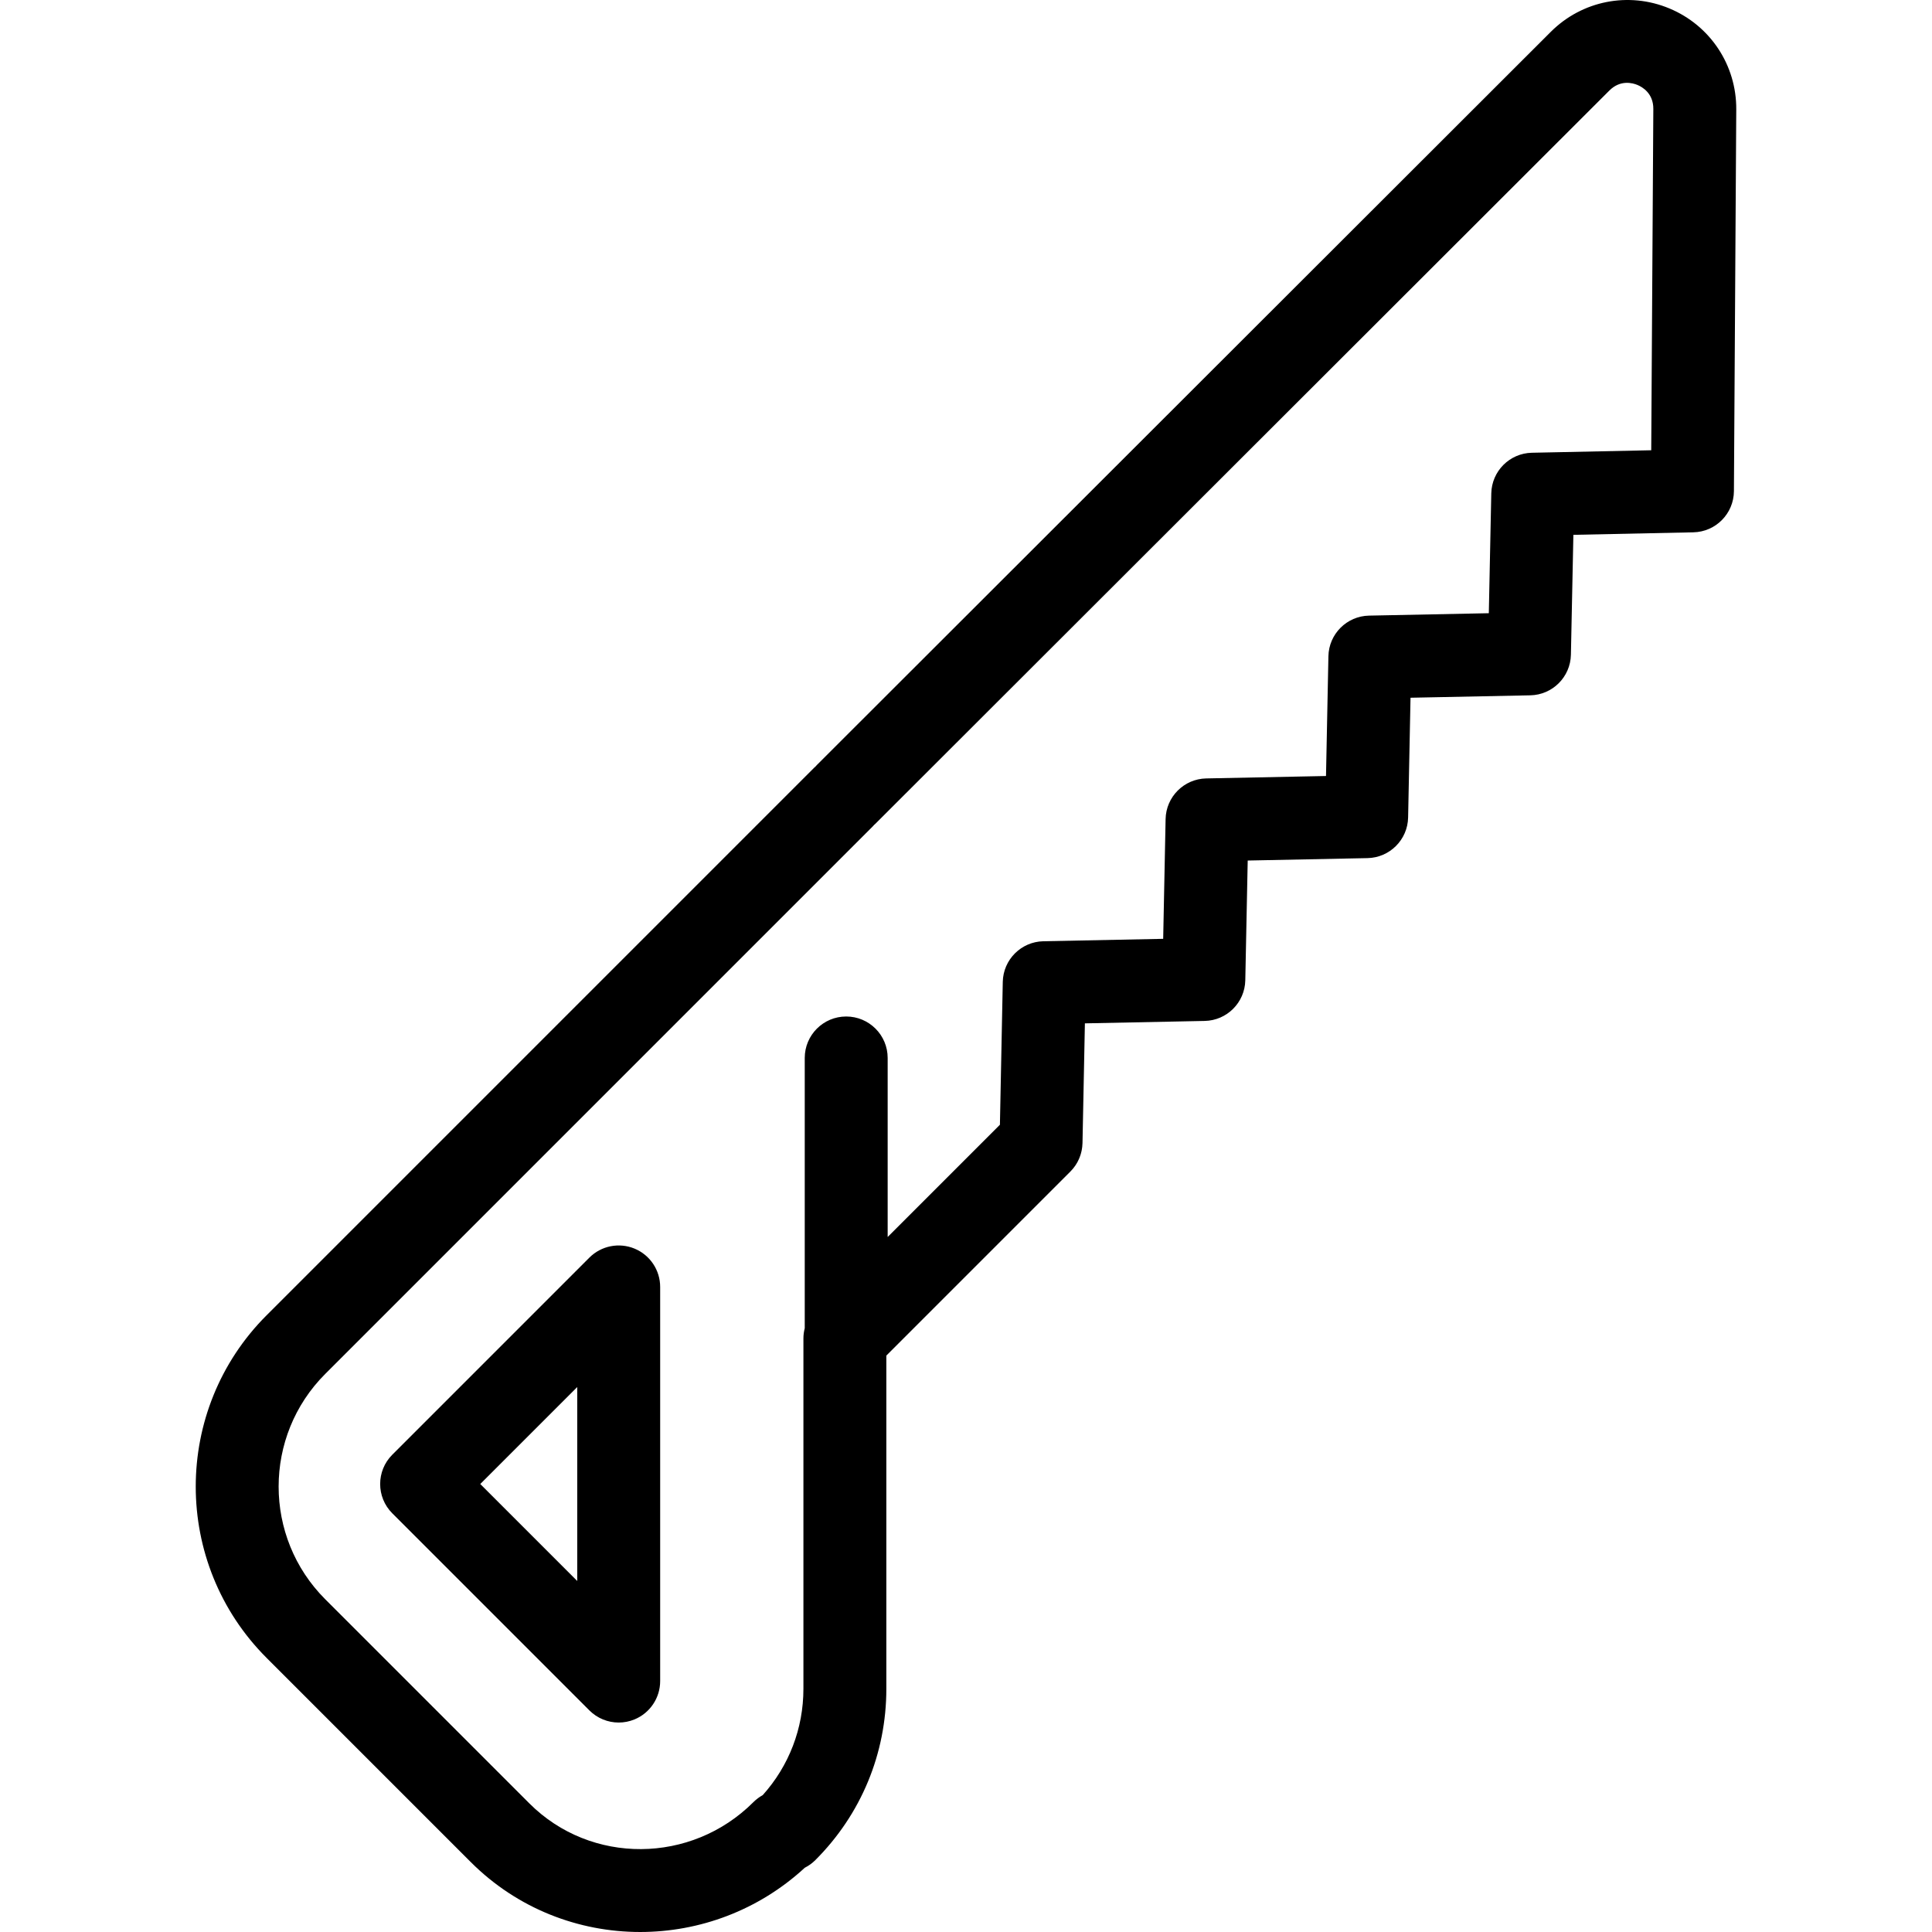
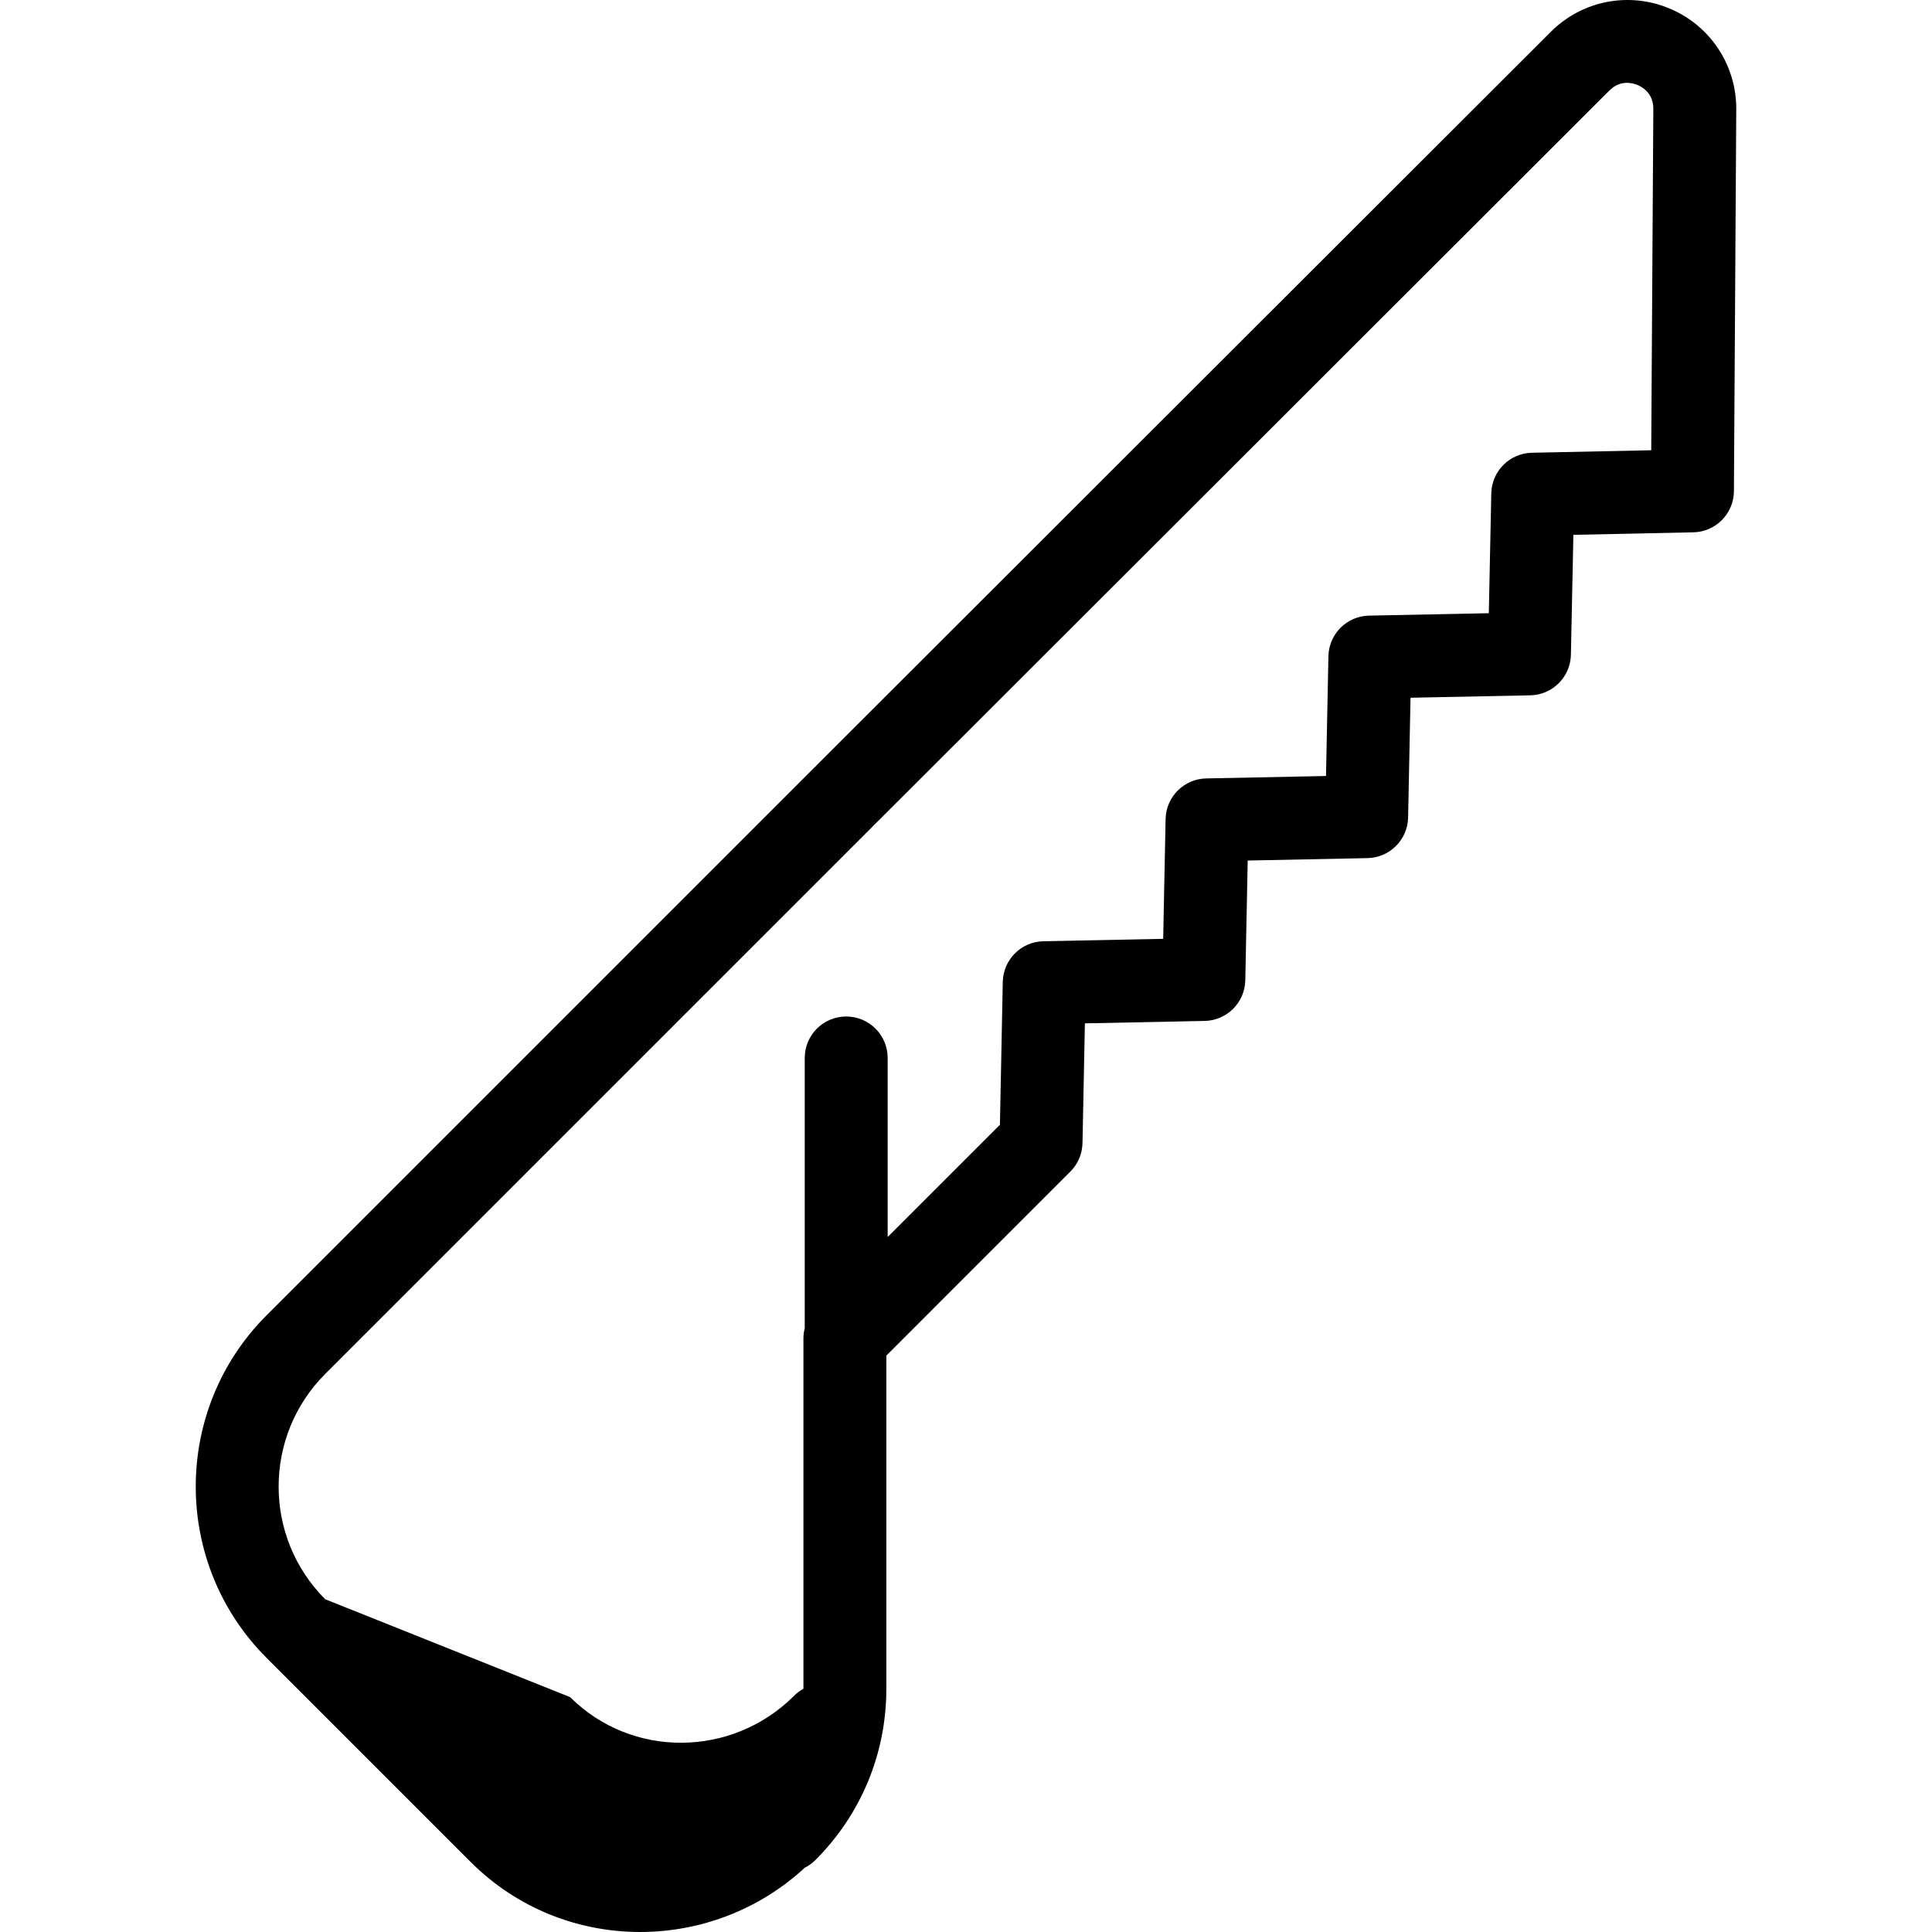
<svg xmlns="http://www.w3.org/2000/svg" version="1.1" id="Capa_1" x="0px" y="0px" viewBox="0 0 349.471 349.471" style="enable-background:new 0 0 349.471 349.471;" xml:space="preserve">
  <g>
-     <path d="M301.987,1.533c-7.384-3.088-15.814-1.427-21.477,4.23L147.767,138.372c-0.083,0.082-0.154,0.171-0.232,0.256   c-0.083,0.076-0.169,0.145-0.249,0.225L48.22,237.919c-17.084,17.084-17.084,44.883,0,61.968l36.938,36.939   c8.434,8.434,19.523,12.646,30.645,12.645c10.668-0.001,21.366-3.877,29.769-11.621c0.707-0.357,1.356-0.825,1.921-1.391   c8.276-8.276,12.834-19.28,12.834-30.984v-60.267l33.284-33.285c0.055-0.055,0.103-0.116,0.156-0.172   c0.107-0.114,0.214-0.227,0.314-0.347c0.072-0.086,0.135-0.176,0.203-0.264c0.08-0.105,0.16-0.209,0.234-0.319   c0.068-0.1,0.129-0.202,0.191-0.305c0.064-0.105,0.128-0.209,0.187-0.317c0.058-0.107,0.11-0.216,0.162-0.325   c0.053-0.11,0.107-0.22,0.155-0.333c0.046-0.11,0.087-0.221,0.128-0.333c0.043-0.117,0.086-0.233,0.124-0.353   c0.035-0.113,0.064-0.227,0.094-0.341c0.031-0.121,0.063-0.241,0.089-0.364c0.025-0.122,0.044-0.245,0.063-0.368   c0.018-0.116,0.038-0.231,0.051-0.349c0.015-0.138,0.021-0.275,0.029-0.413c0.004-0.084,0.016-0.166,0.018-0.25l0.434-21.66   l21.666-0.438c4.023-0.082,7.265-3.324,7.347-7.347l0.438-21.667l21.667-0.438c4.023-0.082,7.266-3.324,7.347-7.348l0.435-21.662   l21.665-0.437c4.022-0.081,7.264-3.322,7.347-7.344l0.447-21.686l21.696-0.455c4.062-0.085,7.318-3.39,7.343-7.453l0.424-69.045   C314.112,11.787,309.372,4.62,301.987,1.533z M298.684,81.445l-21.591,0.452c-4.02,0.084-7.258,3.324-7.341,7.344l-0.447,21.68   l-21.668,0.437c-4.024,0.081-7.266,3.324-7.347,7.348l-0.435,21.663l-21.667,0.438c-4.023,0.082-7.265,3.324-7.347,7.347   l-0.438,21.667l-21.667,0.438c-4.024,0.082-7.266,3.325-7.347,7.348l-0.518,25.844l-20.304,20.304v-32.385   c0-4.142-3.358-7.5-7.5-7.5s-7.5,3.358-7.5,7.5v48.882c-0.151,0.593-0.239,1.21-0.239,1.849v63.373   c0,7.172-2.603,13.945-7.361,19.239c-0.616,0.339-1.184,0.765-1.686,1.267c-11.236,11.237-29.412,11.343-40.516,0.239   L58.827,289.28c-11.236-11.236-11.236-29.519,0-40.755l99.065-99.065c0.08-0.08,0.149-0.166,0.225-0.249   c0.083-0.076,0.17-0.146,0.251-0.227L291.113,16.375c1.993-1.992,4.222-1.366,5.089-1.003c0.866,0.362,2.879,1.508,2.861,4.327   L298.684,81.445z" />
-     <path d="M114.784,225.858c-2.802-1.16-6.028-0.519-8.173,1.626l-35.648,35.648c-2.929,2.929-2.929,7.678,0,10.606l35.648,35.648   c1.435,1.435,3.353,2.197,5.305,2.197c0.966,0,1.941-0.187,2.869-0.571c2.803-1.161,4.63-3.896,4.63-6.929v-71.297   C119.414,229.754,117.587,227.02,114.784,225.858z M104.414,285.978l-17.542-17.542l17.542-17.542V285.978z" />
+     <path d="M301.987,1.533c-7.384-3.088-15.814-1.427-21.477,4.23L147.767,138.372c-0.083,0.082-0.154,0.171-0.232,0.256   c-0.083,0.076-0.169,0.145-0.249,0.225L48.22,237.919c-17.084,17.084-17.084,44.883,0,61.968l36.938,36.939   c8.434,8.434,19.523,12.646,30.645,12.645c10.668-0.001,21.366-3.877,29.769-11.621c0.707-0.357,1.356-0.825,1.921-1.391   c8.276-8.276,12.834-19.28,12.834-30.984v-60.267l33.284-33.285c0.055-0.055,0.103-0.116,0.156-0.172   c0.107-0.114,0.214-0.227,0.314-0.347c0.072-0.086,0.135-0.176,0.203-0.264c0.08-0.105,0.16-0.209,0.234-0.319   c0.068-0.1,0.129-0.202,0.191-0.305c0.064-0.105,0.128-0.209,0.187-0.317c0.058-0.107,0.11-0.216,0.162-0.325   c0.053-0.11,0.107-0.22,0.155-0.333c0.046-0.11,0.087-0.221,0.128-0.333c0.043-0.117,0.086-0.233,0.124-0.353   c0.035-0.113,0.064-0.227,0.094-0.341c0.031-0.121,0.063-0.241,0.089-0.364c0.025-0.122,0.044-0.245,0.063-0.368   c0.018-0.116,0.038-0.231,0.051-0.349c0.015-0.138,0.021-0.275,0.029-0.413c0.004-0.084,0.016-0.166,0.018-0.25l0.434-21.66   l21.666-0.438c4.023-0.082,7.265-3.324,7.347-7.347l0.438-21.667l21.667-0.438c4.023-0.082,7.266-3.324,7.347-7.348l0.435-21.662   l21.665-0.437c4.022-0.081,7.264-3.322,7.347-7.344l0.447-21.686l21.696-0.455c4.062-0.085,7.318-3.39,7.343-7.453l0.424-69.045   C314.112,11.787,309.372,4.62,301.987,1.533z M298.684,81.445l-21.591,0.452c-4.02,0.084-7.258,3.324-7.341,7.344l-0.447,21.68   l-21.668,0.437c-4.024,0.081-7.266,3.324-7.347,7.348l-0.435,21.663l-21.667,0.438c-4.023,0.082-7.265,3.324-7.347,7.347   l-0.438,21.667l-21.667,0.438c-4.024,0.082-7.266,3.325-7.347,7.348l-0.518,25.844l-20.304,20.304v-32.385   c0-4.142-3.358-7.5-7.5-7.5s-7.5,3.358-7.5,7.5v48.882c-0.151,0.593-0.239,1.21-0.239,1.849v63.373   c-0.616,0.339-1.184,0.765-1.686,1.267c-11.236,11.237-29.412,11.343-40.516,0.239   L58.827,289.28c-11.236-11.236-11.236-29.519,0-40.755l99.065-99.065c0.08-0.08,0.149-0.166,0.225-0.249   c0.083-0.076,0.17-0.146,0.251-0.227L291.113,16.375c1.993-1.992,4.222-1.366,5.089-1.003c0.866,0.362,2.879,1.508,2.861,4.327   L298.684,81.445z" />
  </g>
  <g>
</g>
  <g>
</g>
  <g>
</g>
  <g>
</g>
  <g>
</g>
  <g>
</g>
  <g>
</g>
  <g>
</g>
  <g>
</g>
  <g>
</g>
  <g>
</g>
  <g>
</g>
  <g>
</g>
  <g>
</g>
  <g>
</g>
</svg>